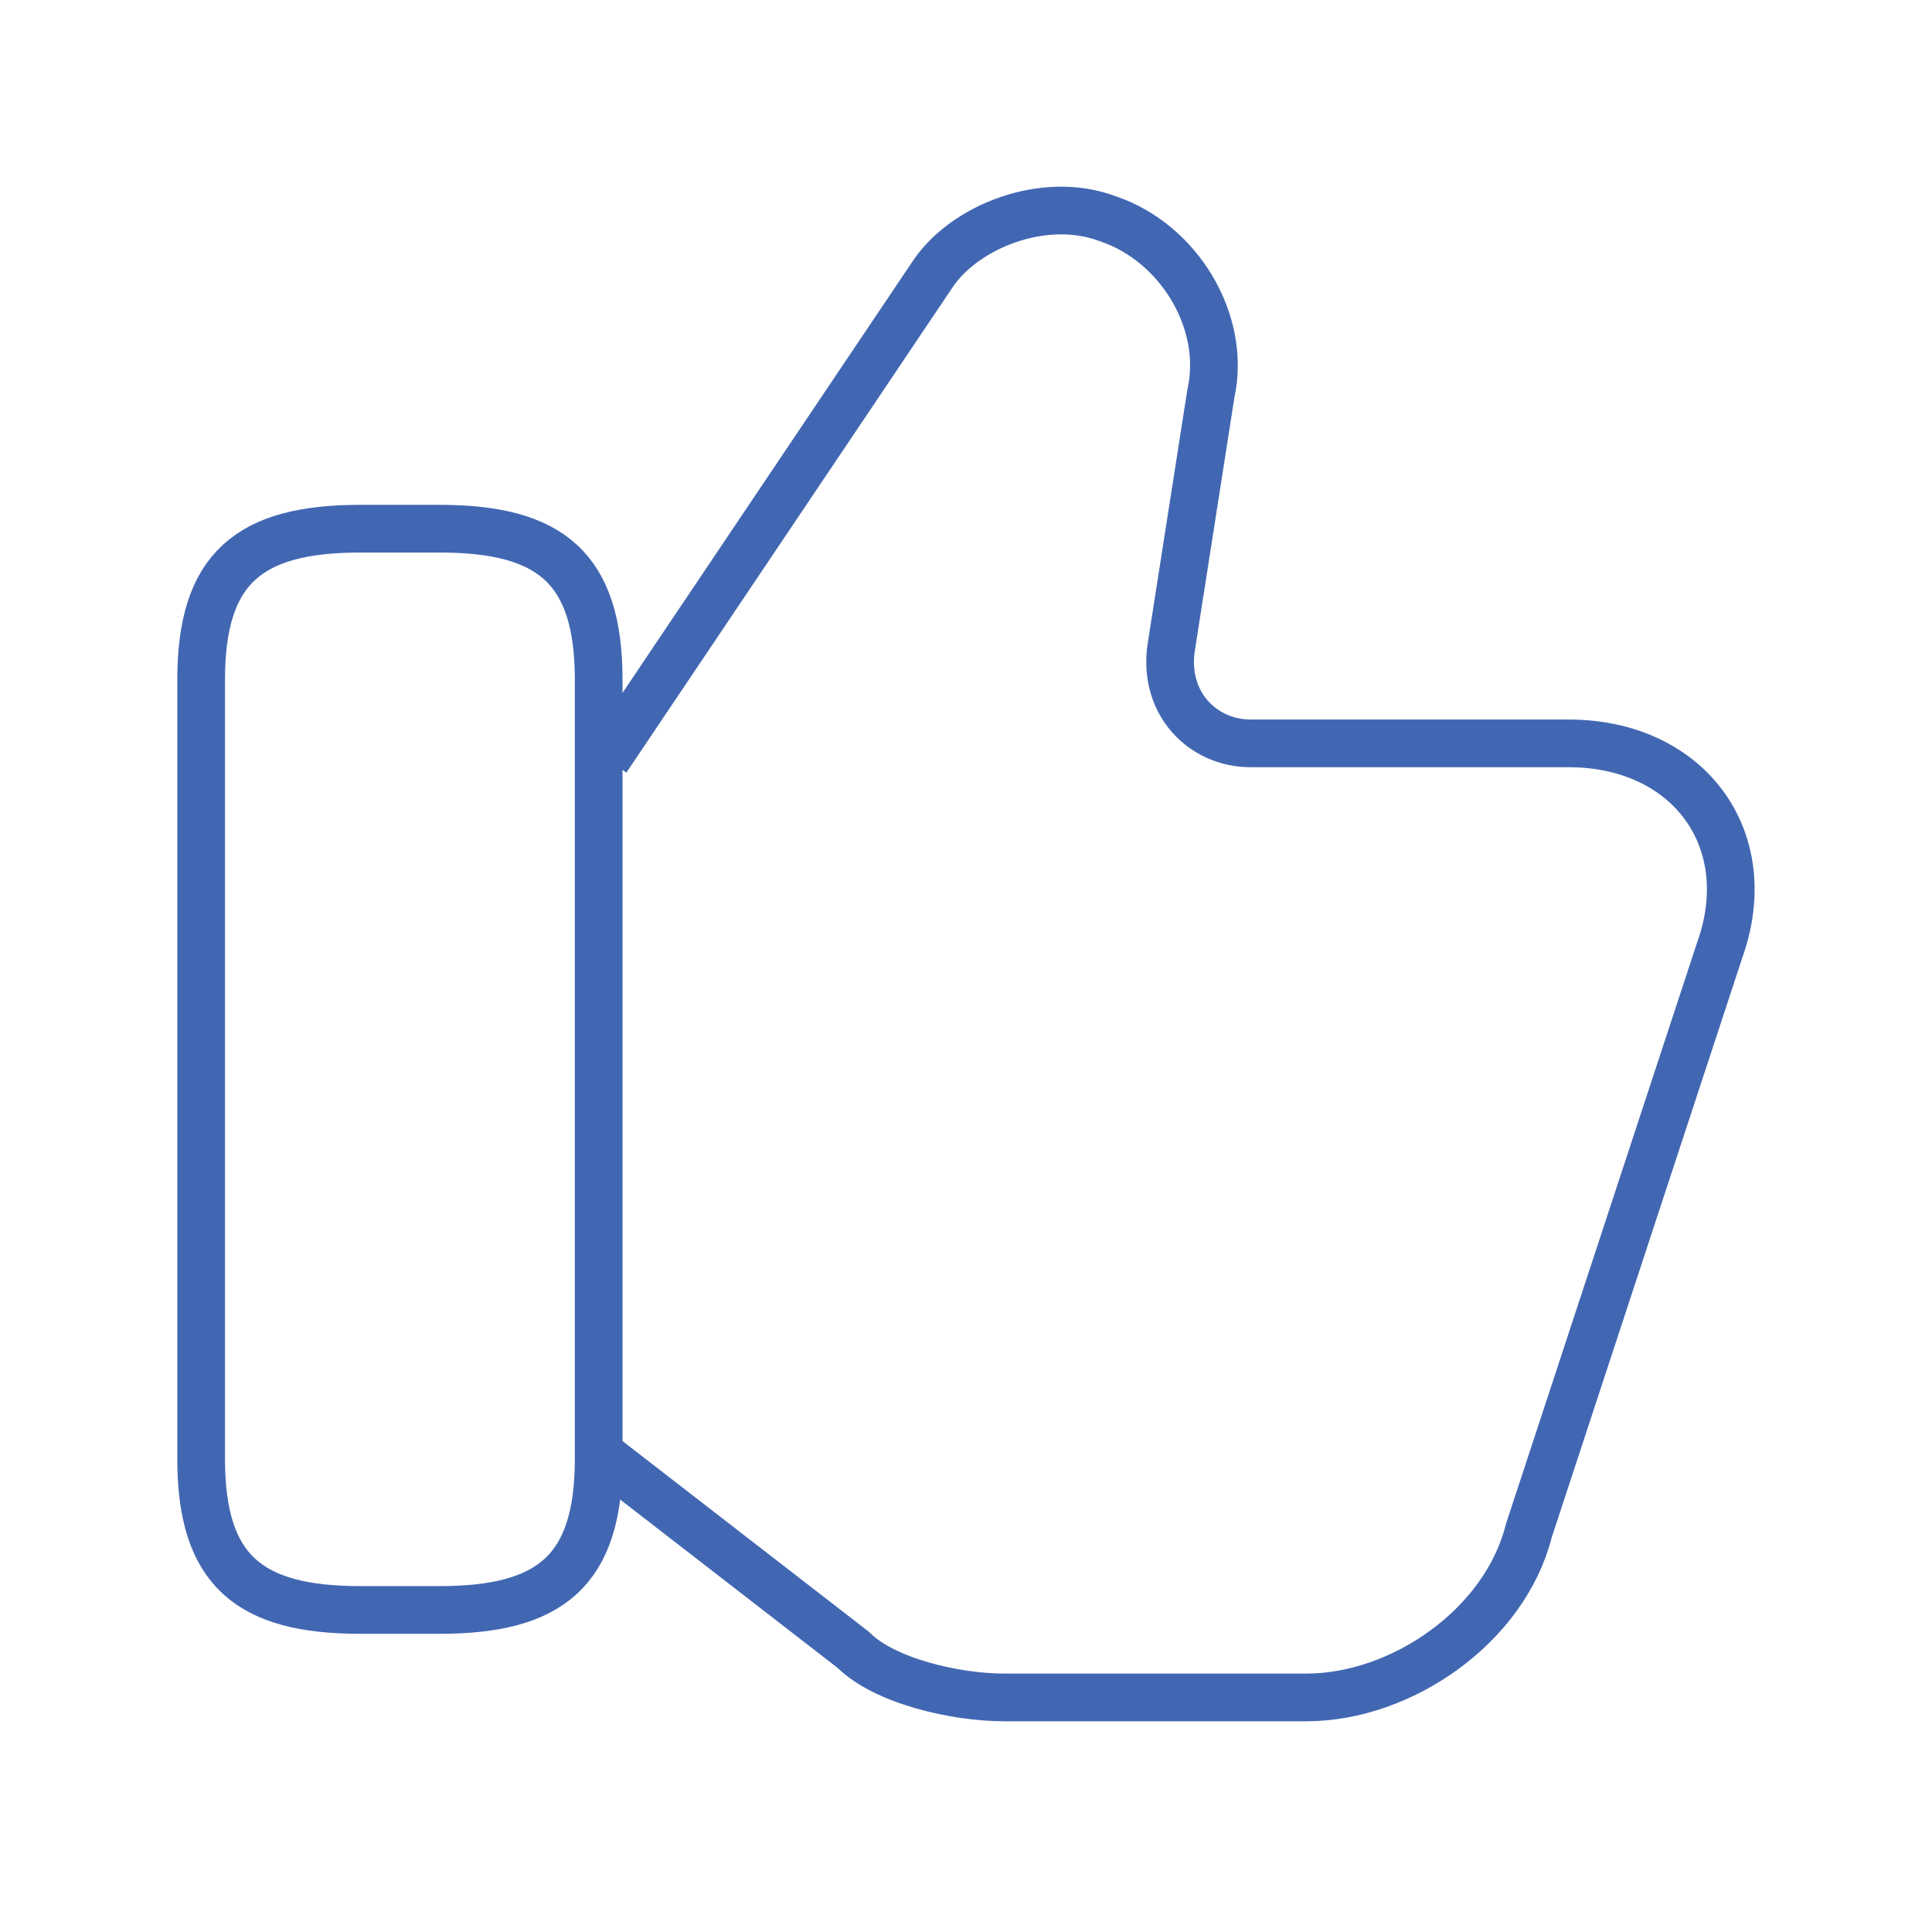
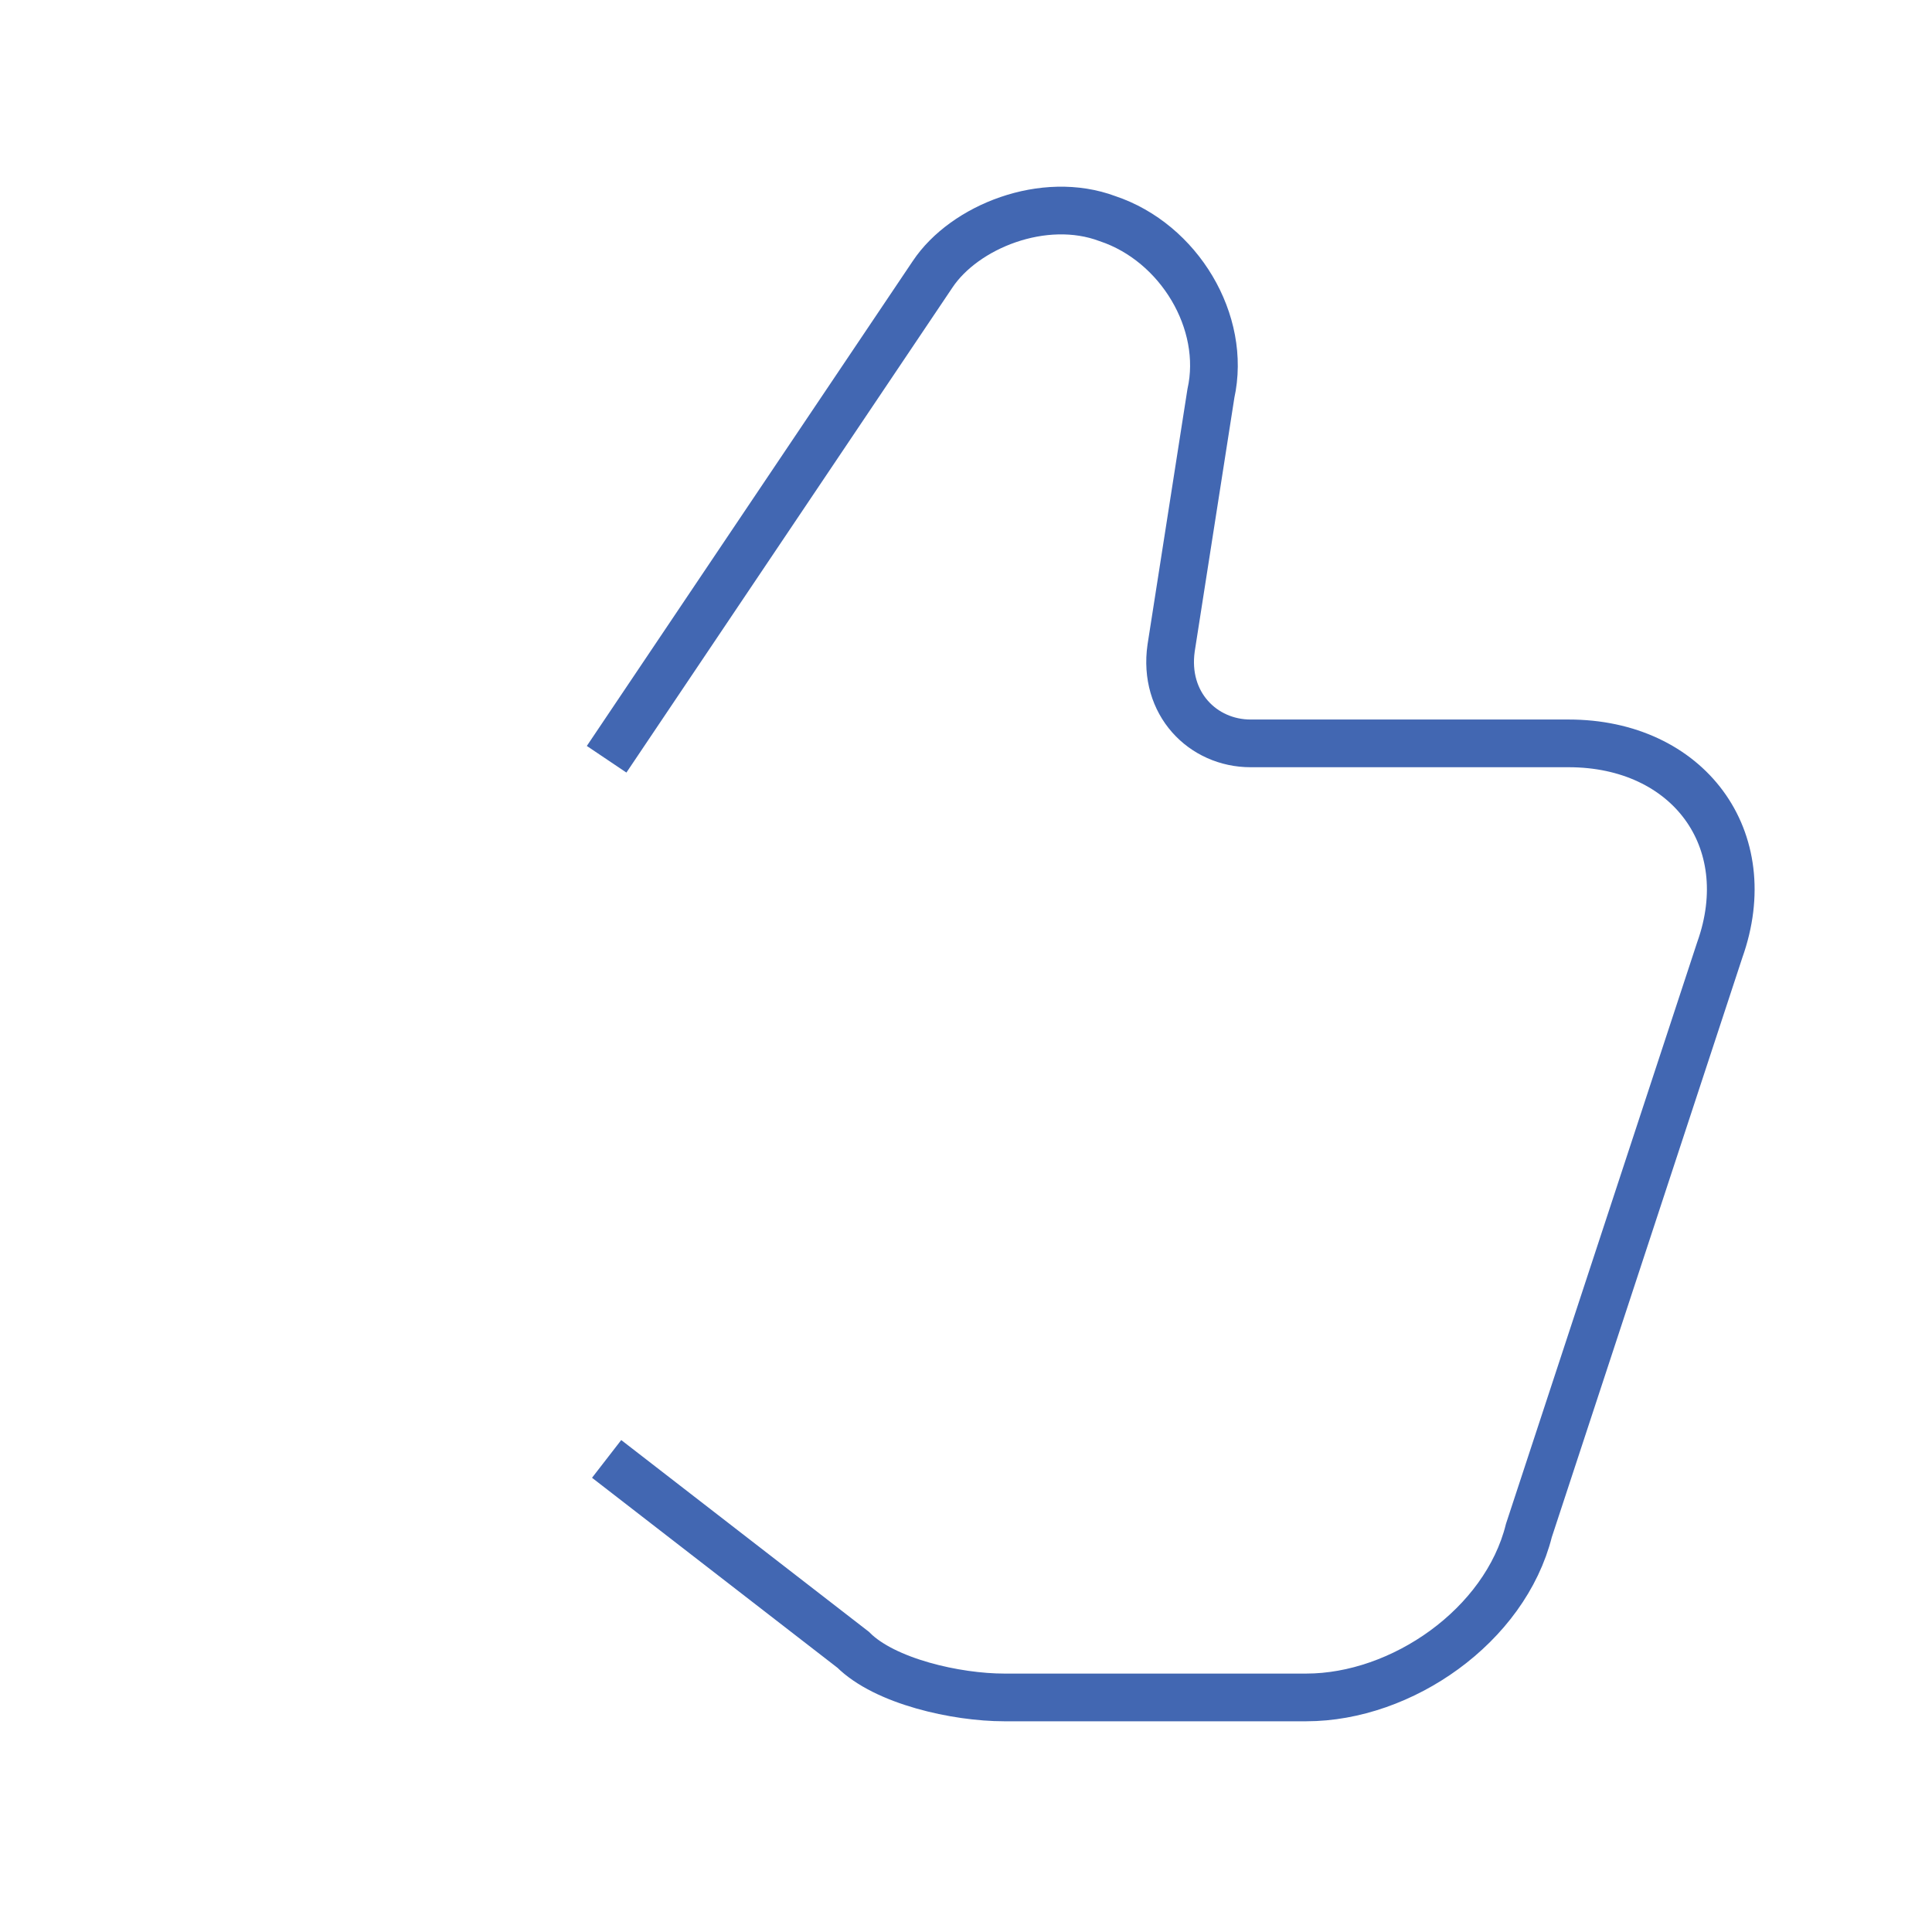
<svg xmlns="http://www.w3.org/2000/svg" width="81" height="80" viewBox="0 0 81 80" fill="none">
  <path d="M25.433 61.167L35.767 69.167C37.1 70.5 40.1 71.167 42.1 71.167H54.767C58.767 71.167 63.1 68.167 64.1 64.167L72.1 39.833C73.767 35.167 70.767 31.167 65.767 31.167H52.433C50.433 31.167 48.767 29.5 49.1 27.167L50.767 16.5C51.433 13.5 49.433 10.167 46.433 9.167C43.767 8.167 40.433 9.5 39.1 11.5L25.433 31.833" stroke="#4267B2" stroke-width="2" stroke-miterlimit="10" />
-   <path d="M8.433 61.166V28.5C8.433 23.833 10.433 22.166 15.1 22.166H18.433C23.1 22.166 25.1 23.833 25.1 28.5V61.166C25.1 65.833 23.1 67.5 18.433 67.5H15.1C10.433 67.5 8.433 65.833 8.433 61.166Z" stroke="#4267B2" stroke-width="2" stroke-linecap="round" stroke-linejoin="round" />
</svg>